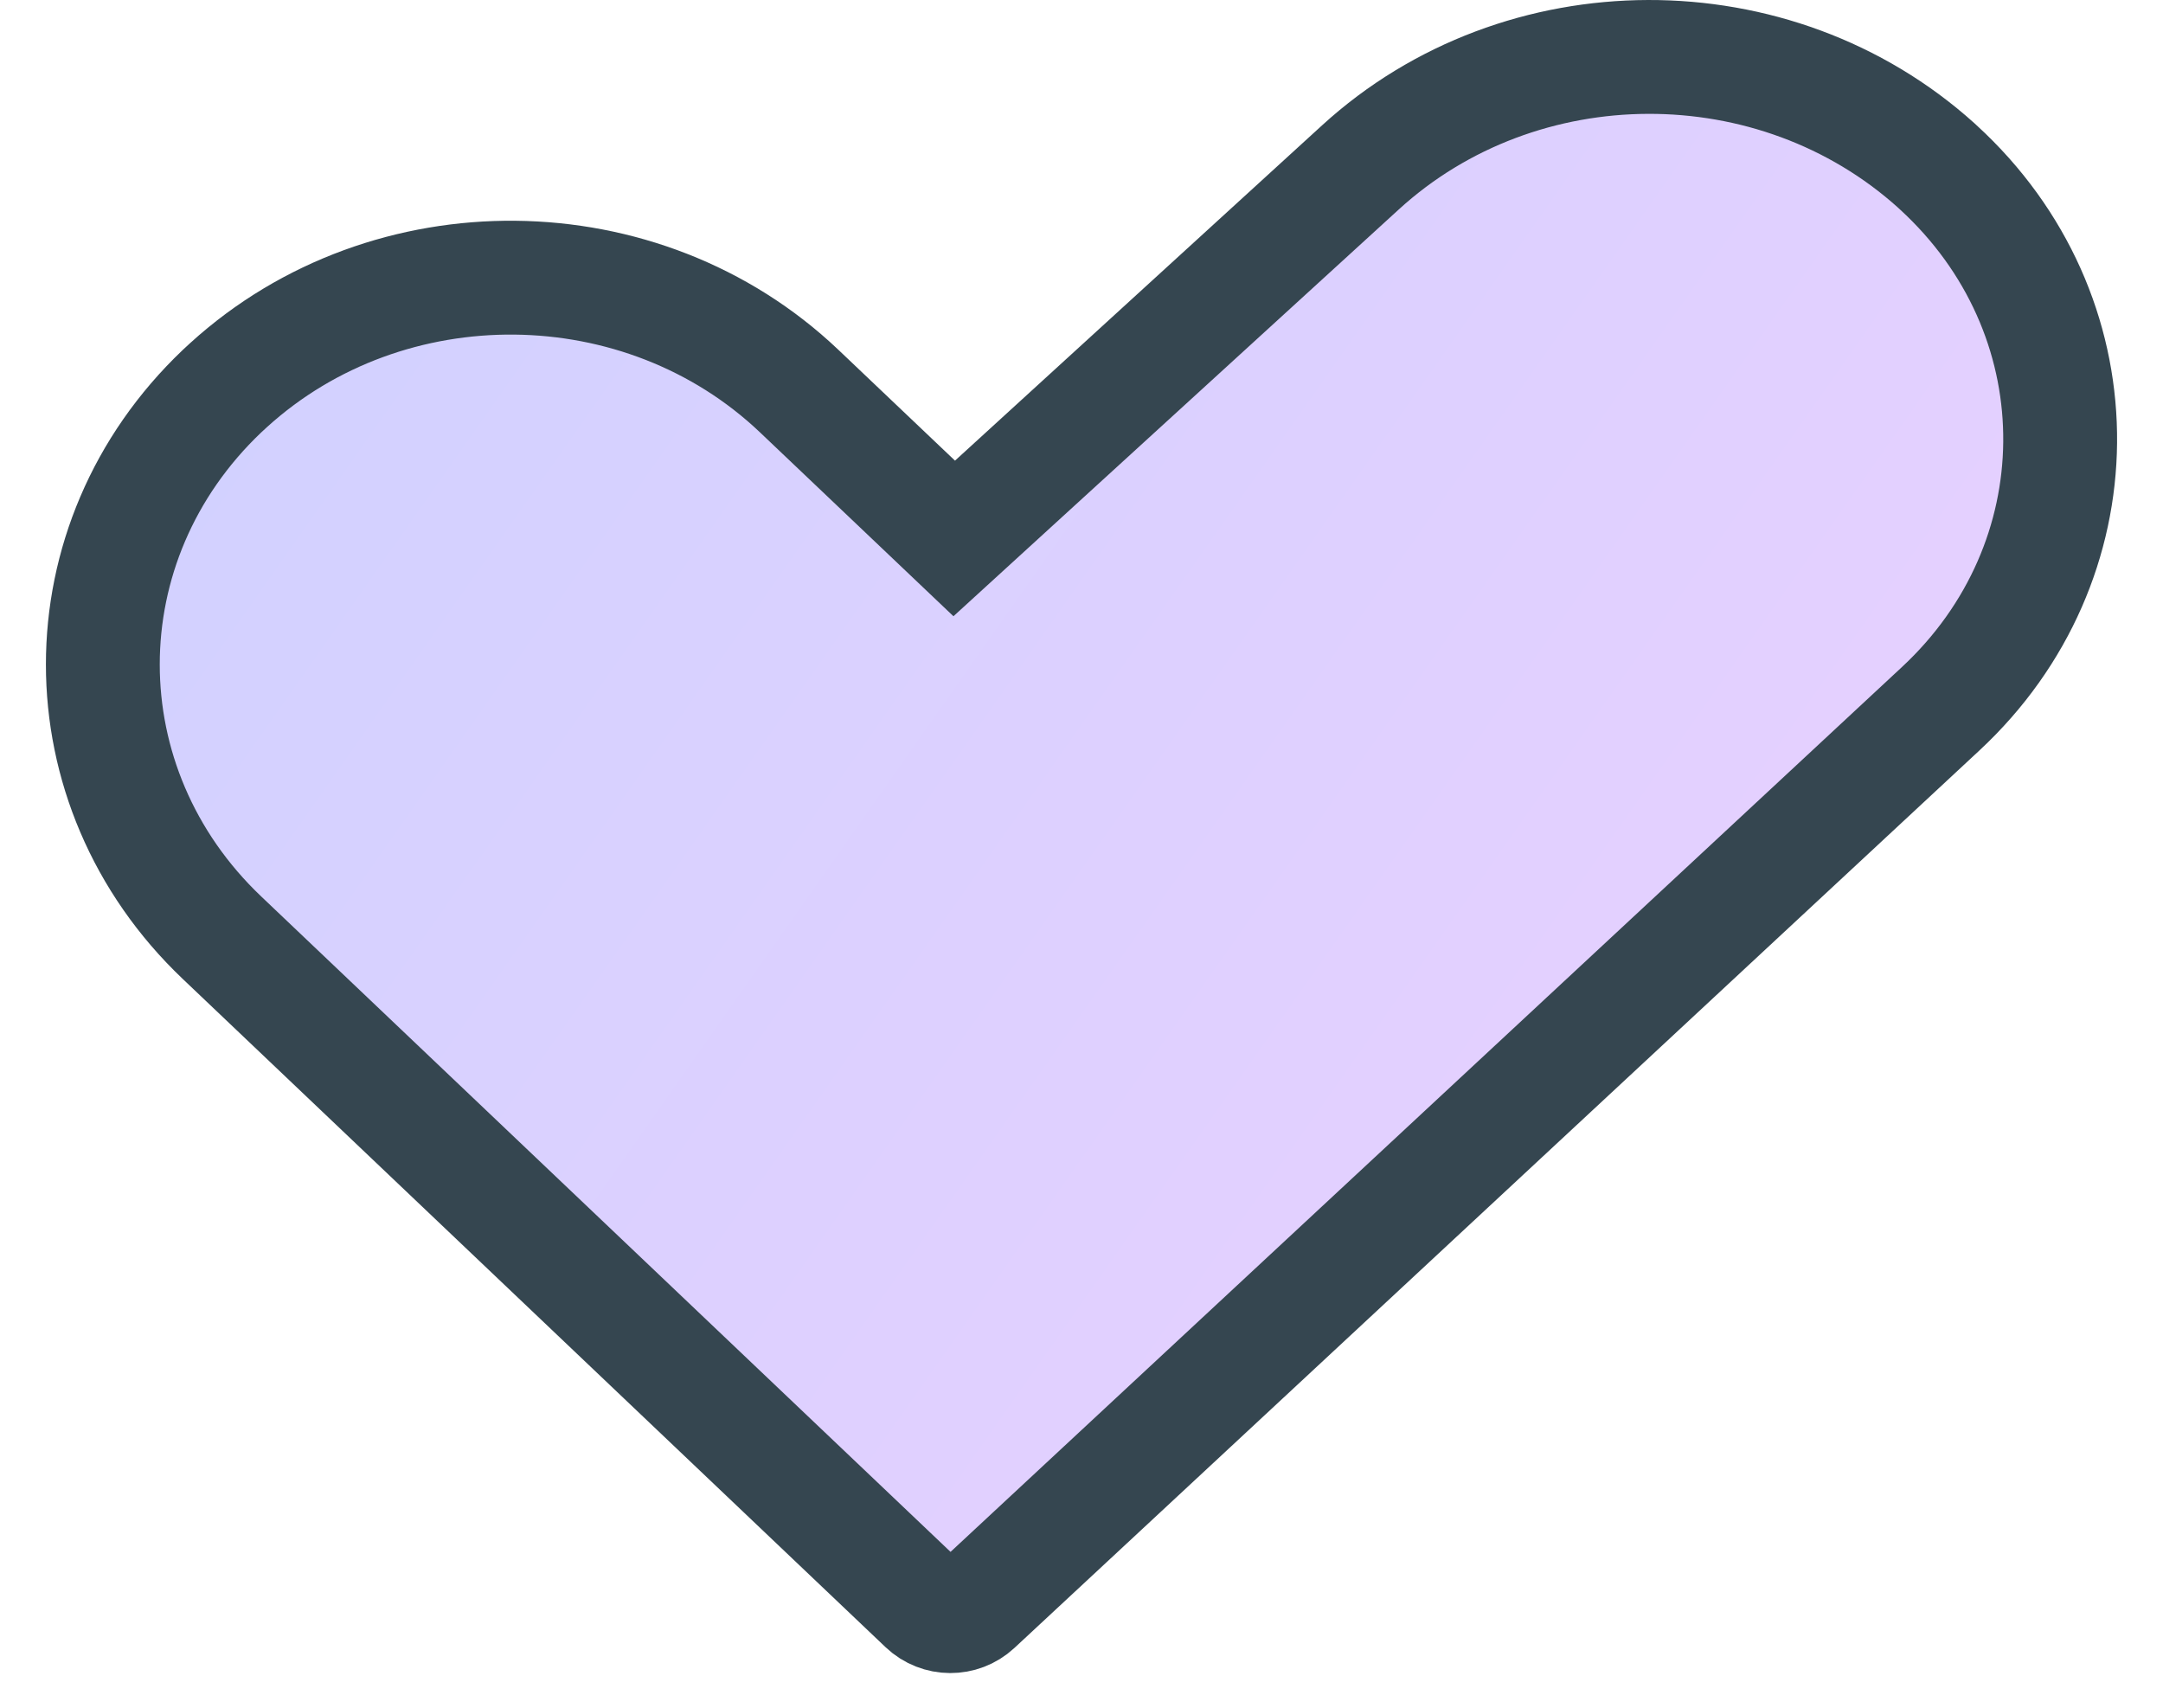
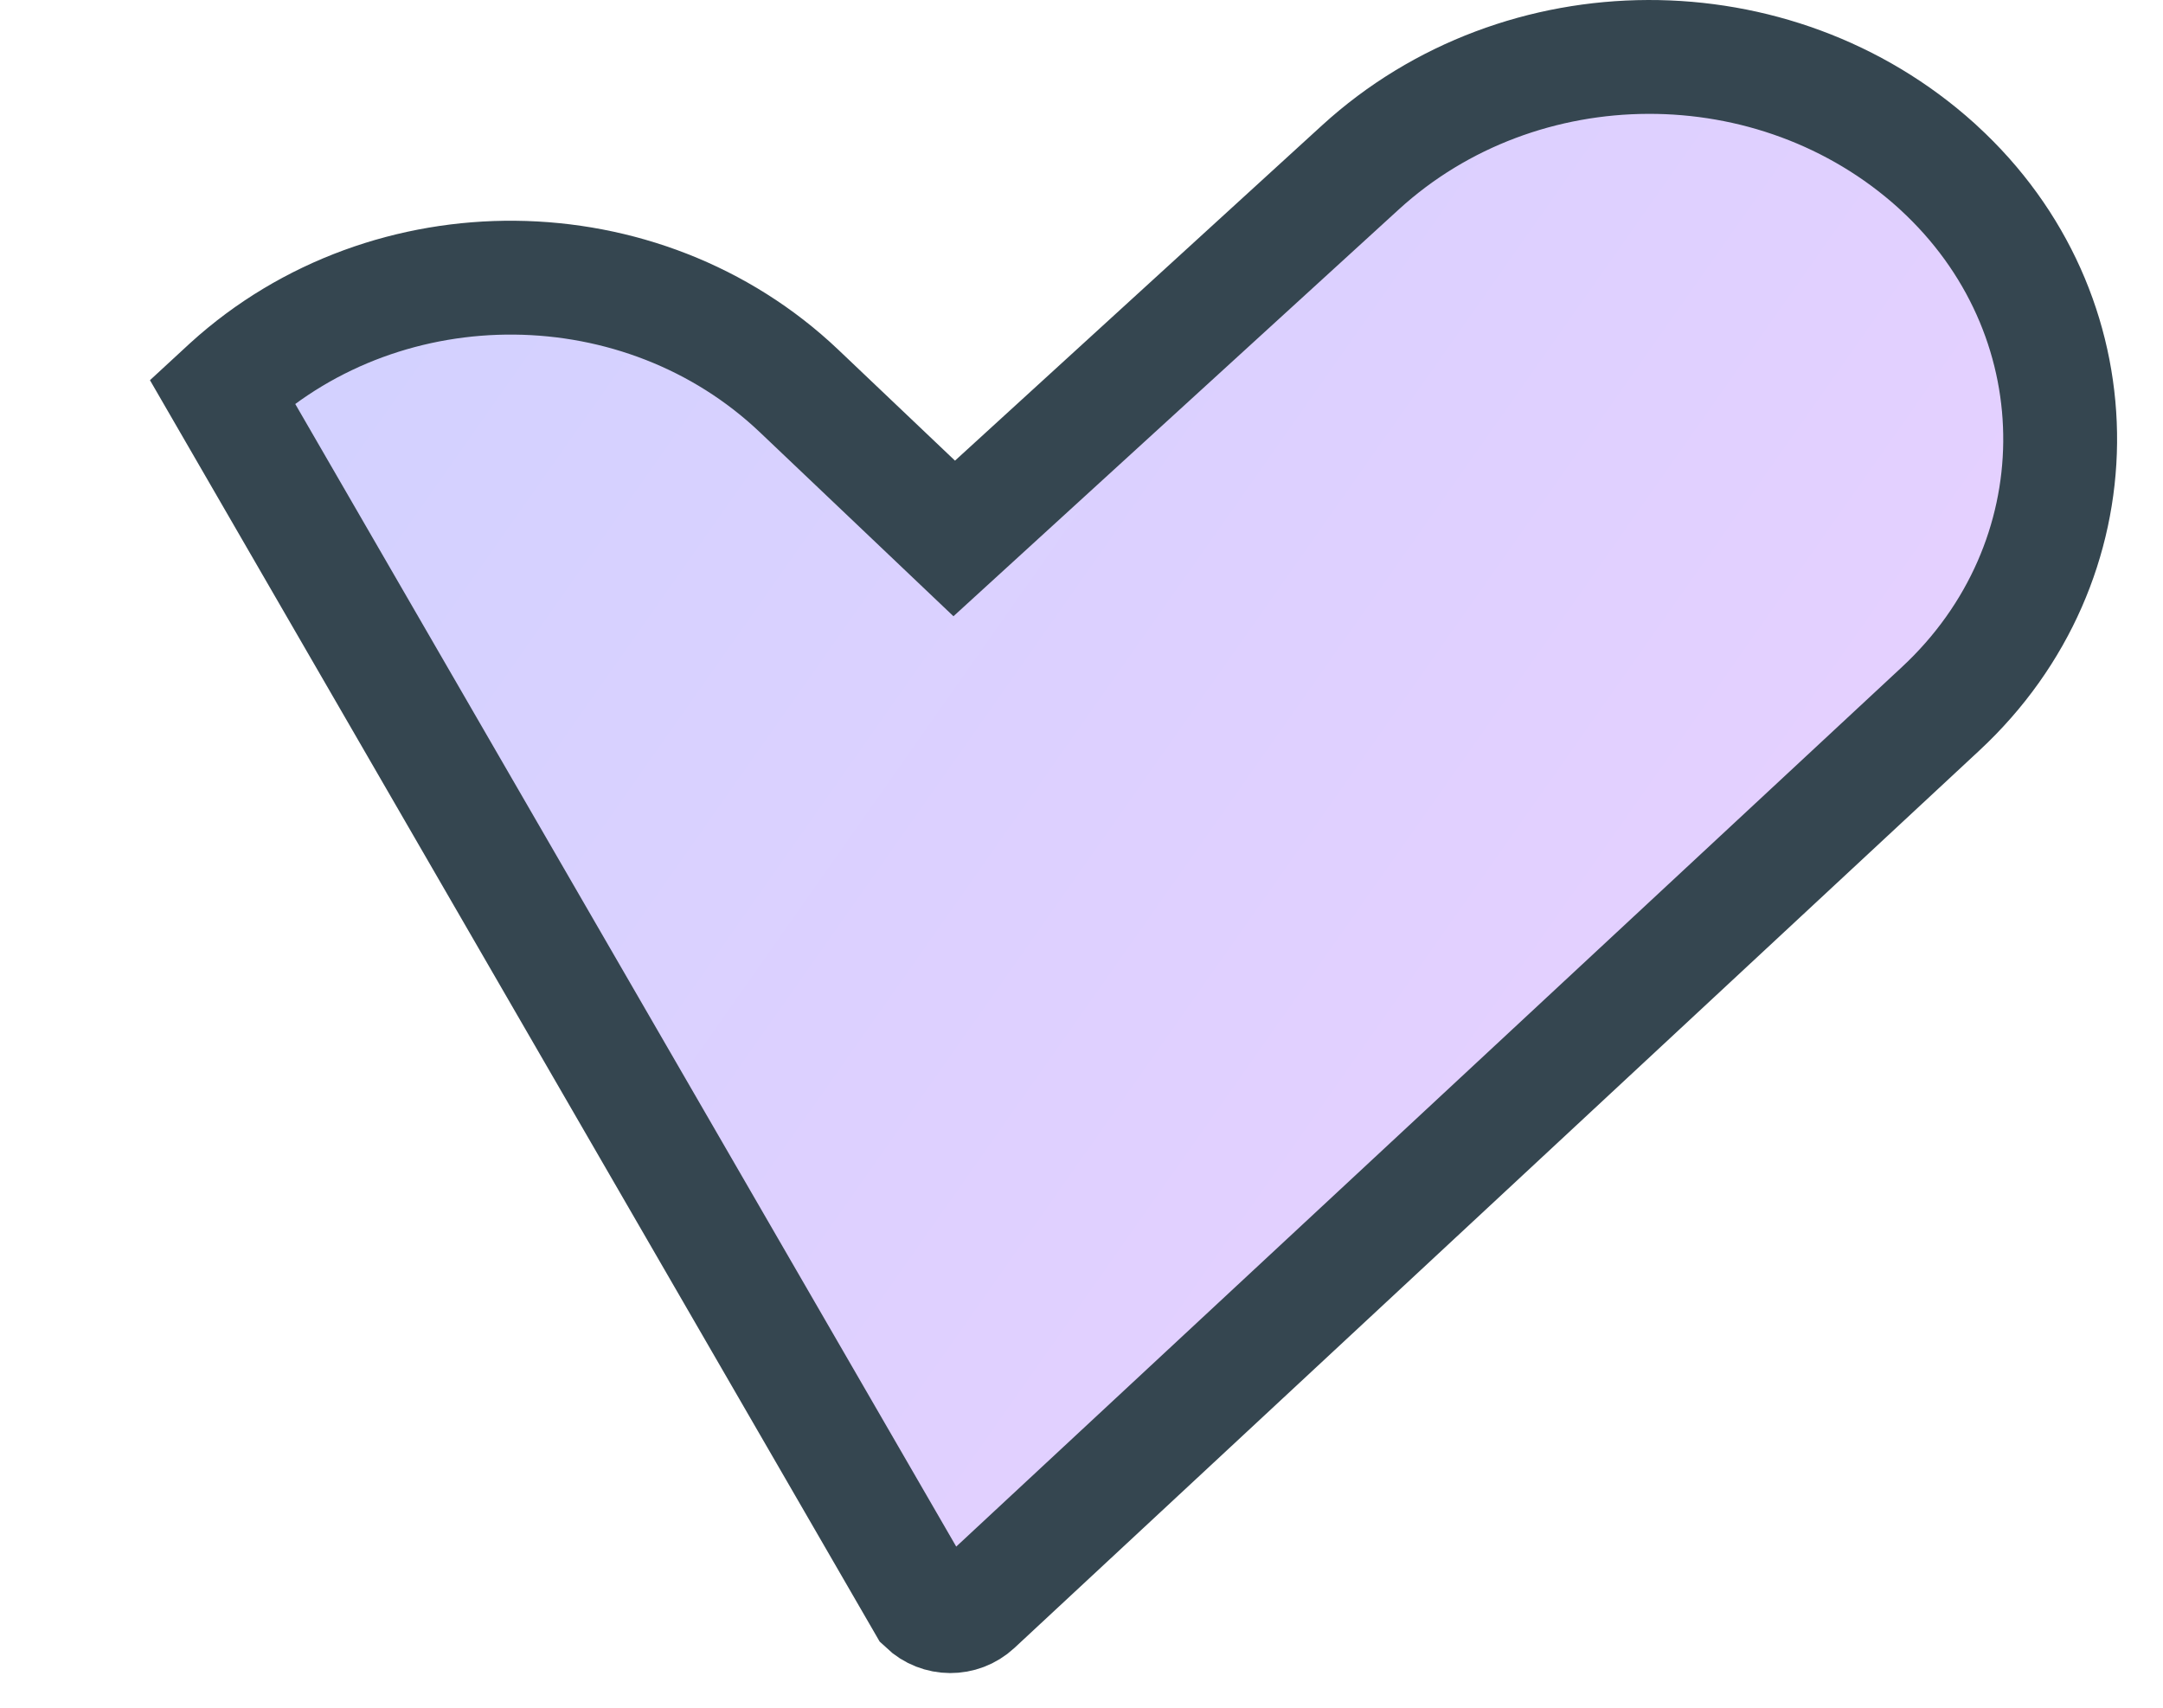
<svg xmlns="http://www.w3.org/2000/svg" width="38" height="30" viewBox="0 0 38 30" fill="none">
-   <path d="M23.901 2.94L16.764 9.459L14.04 6.87C11.283 4.251 6.824 4.213 4.018 6.763L3.901 6.871C1.109 9.526 1.108 13.819 3.901 16.474L16.247 28.212C16.497 28.449 16.889 28.451 17.141 28.217L34.097 12.448C36.858 9.879 36.897 5.678 34.184 3.064C34.13 3.012 34.075 2.961 34.02 2.91C31.183 0.352 26.72 0.365 23.901 2.94Z" fill="url(#paint0_linear_12_712)" stroke="#354650" stroke-width="2" />
+   <path d="M23.901 2.94L16.764 9.459L14.04 6.87C11.283 4.251 6.824 4.213 4.018 6.763L3.901 6.871L16.247 28.212C16.497 28.449 16.889 28.451 17.141 28.217L34.097 12.448C36.858 9.879 36.897 5.678 34.184 3.064C34.13 3.012 34.075 2.961 34.02 2.91C31.183 0.352 26.72 0.365 23.901 2.94Z" fill="url(#paint0_linear_12_712)" stroke="#354650" stroke-width="2" />
  <defs>
    <linearGradient id="paint0_linear_12_712" x1="4.628" y1="3.962" x2="28.534" y2="20.759" gradientUnits="userSpaceOnUse">
      <stop stop-color="#D1D1FF" />
      <stop offset="1" stop-color="#E5D0FF" />
    </linearGradient>
  </defs>
</svg>